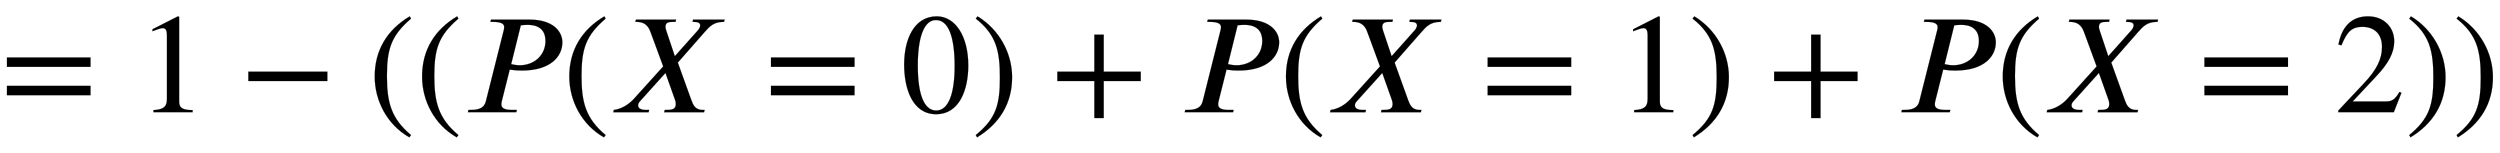
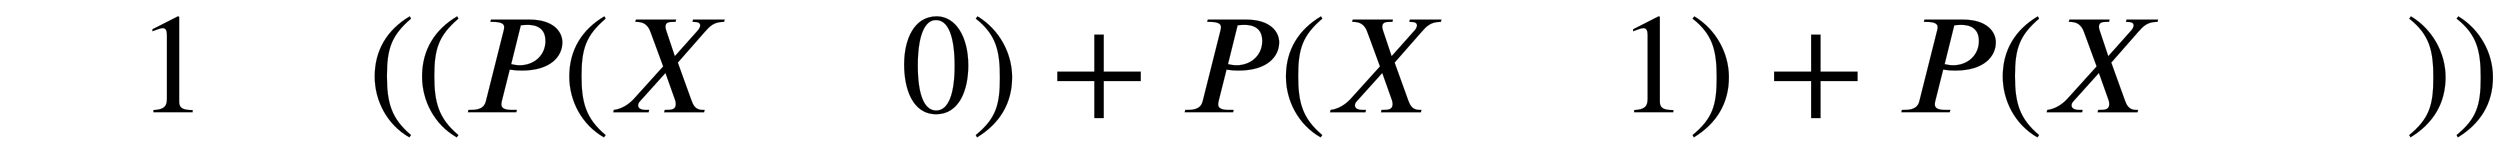
<svg xmlns="http://www.w3.org/2000/svg" xmlns:xlink="http://www.w3.org/1999/xlink" width="40.935ex" height="2.509ex" style="vertical-align: -0.671ex;" viewBox="0 -791.3 17624.8 1080.4" role="img" focusable="false" aria-labelledby="MathJax-SVG-1-Title">
  <title id="MathJax-SVG-1-Title">equals 1 minus left-parenthesis left-parenthesis upper P left-parenthesis upper X equals 0 right-parenthesis plus upper P left-parenthesis upper X equals 1 right-parenthesis plus upper P left-parenthesis upper X equals 2 right-parenthesis right-parenthesis</title>
  <defs aria-hidden="true">
-     <path stroke-width="1" id="E1-STIXWEBMAIN-3D" d="M637 320h-589v66h589v-66zM637 120h-589v66h589v-66Z" />
    <path stroke-width="1" id="E1-STIXWEBMAIN-31" d="M394 0h-276v15c74 4 95 25 95 80v449c0 34 -9 49 -30 49c-10 0 -27 -5 -45 -12l-27 -10v14l179 91l9 -3v-597c0 -43 20 -61 95 -61v-15Z" />
-     <path stroke-width="1" id="E1-STIXWEBMAIN-2212" d="M621 220h-557v66h557v-66Z" />
    <path stroke-width="1" id="E1-STIXWEBMAIN-28" d="M304 -161l-12 -16c-158 90 -244 259 -244 429c0 185 87 329 247 424l9 -16c-139 -119 -170 -212 -170 -405c0 -186 30 -299 170 -416Z" />
    <path stroke-width="1" id="E1-STIXWEBNORMALI-1D443" d="M201 653h271c170 0 232 -86 232 -160c0 -98 -81 -199 -285 -199c-28 0 -50 1 -74 5c-5 0 -8 1 -12 2l-56 -223c-2 -8 -3 -15 -3 -23c0 -24 18 -39 77 -39h32l-4 -16h-341l4 16h17c77 0 97 28 106 62l125 497c2 8 4 17 4 25c0 21 -17 37 -78 37h-19zM411 613l-68 -274 c16 -4 40 -8 60 -8c102 0 182 70 182 172c0 60 -30 113 -125 113c-17 0 -32 -1 -49 -3Z" />
    <path stroke-width="1" id="E1-STIXWEBNORMALI-1D44B" d="M810 653l-4 -16h-4c-69 0 -98 -32 -135 -74l-187 -213l96 -266c12 -34 29 -68 79 -68h14l-4 -16h-281l4 16h11c38 0 67 4 67 41c0 8 -1 16 -4 26l-69 194l-181 -201c-9 -10 -12 -19 -12 -28c0 -19 18 -32 56 -32h22l-4 -16h-249l4 16c54 7 103 37 140 77l208 230l-85 231 c-11 31 -28 83 -102 83h-9l4 16h283l-4 -16h-19c-30 0 -52 -4 -52 -35c0 -8 2 -17 6 -28l60 -179l164 184c9 11 15 23 15 34c-1 16 -13 24 -45 24h-9l4 16h222Z" />
    <path stroke-width="1" id="E1-STIXWEBMAIN-30" d="M476 330c0 -172 -63 -344 -226 -344c-171 0 -226 186 -226 350c0 177 69 340 230 340c131 0 222 -141 222 -346zM380 325c0 208 -44 325 -132 325c-83 0 -128 -118 -128 -321s44 -317 130 -317c85 0 130 115 130 313Z" />
    <path stroke-width="1" id="E1-STIXWEBMAIN-29" d="M29 660l12 16c153 -92 244 -259 244 -429c0 -185 -88 -327 -247 -424l-9 16c142 117 170 211 170 405c0 187 -25 302 -170 416Z" />
    <path stroke-width="1" id="E1-STIXWEBMAIN-2B" d="M636 220h-261v-261h-66v261h-261v66h261v261h66v-261h261v-66Z" />
-     <path stroke-width="1" id="E1-STIXWEBMAIN-32" d="M474 137l-54 -137h-391v12l178 189c94 99 130 175 130 260c0 91 -54 141 -139 141c-72 0 -107 -32 -147 -130l-21 5c21 117 85 199 208 199c113 0 185 -77 185 -176c0 -79 -39 -154 -128 -248l-165 -176h234c42 0 63 11 96 67Z" />
  </defs>
  <g stroke="currentColor" fill="currentColor" stroke-width="0" transform="matrix(1 0 0 -1 0 0)" aria-hidden="true">
    <use xlink:href="#E1-STIXWEBMAIN-3D" x="0" y="0" />
    <use xlink:href="#E1-STIXWEBMAIN-31" x="963" y="0" />
    <use xlink:href="#E1-STIXWEBMAIN-2212" x="1686" y="0" />
    <use xlink:href="#E1-STIXWEBMAIN-28" x="2593" y="0" />
    <use xlink:href="#E1-STIXWEBMAIN-28" x="2927" y="0" />
    <use xlink:href="#E1-STIXWEBNORMALI-1D443" x="3260" y="0" />
    <use xlink:href="#E1-STIXWEBMAIN-28" x="3965" y="0" />
    <use xlink:href="#E1-STIXWEBNORMALI-1D44B" x="4298" y="0" />
    <use xlink:href="#E1-STIXWEBMAIN-3D" x="5387" y="0" />
    <use xlink:href="#E1-STIXWEBMAIN-30" x="6350" y="0" />
    <use xlink:href="#E1-STIXWEBMAIN-29" x="6850" y="0" />
    <use xlink:href="#E1-STIXWEBMAIN-2B" x="7406" y="0" />
    <use xlink:href="#E1-STIXWEBNORMALI-1D443" x="8314" y="0" />
    <use xlink:href="#E1-STIXWEBMAIN-28" x="9018" y="0" />
    <use xlink:href="#E1-STIXWEBNORMALI-1D44B" x="9352" y="0" />
    <use xlink:href="#E1-STIXWEBMAIN-3D" x="10440" y="0" />
    <use xlink:href="#E1-STIXWEBMAIN-31" x="11403" y="0" />
    <use xlink:href="#E1-STIXWEBMAIN-29" x="11904" y="0" />
    <use xlink:href="#E1-STIXWEBMAIN-2B" x="12460" y="0" />
    <use xlink:href="#E1-STIXWEBNORMALI-1D443" x="13367" y="0" />
    <use xlink:href="#E1-STIXWEBMAIN-28" x="14072" y="0" />
    <use xlink:href="#E1-STIXWEBNORMALI-1D44B" x="14405" y="0" />
    <use xlink:href="#E1-STIXWEBMAIN-3D" x="15494" y="0" />
    <use xlink:href="#E1-STIXWEBMAIN-32" x="16457" y="0" />
    <use xlink:href="#E1-STIXWEBMAIN-29" x="16957" y="0" />
    <use xlink:href="#E1-STIXWEBMAIN-29" x="17291" y="0" />
  </g>
</svg>